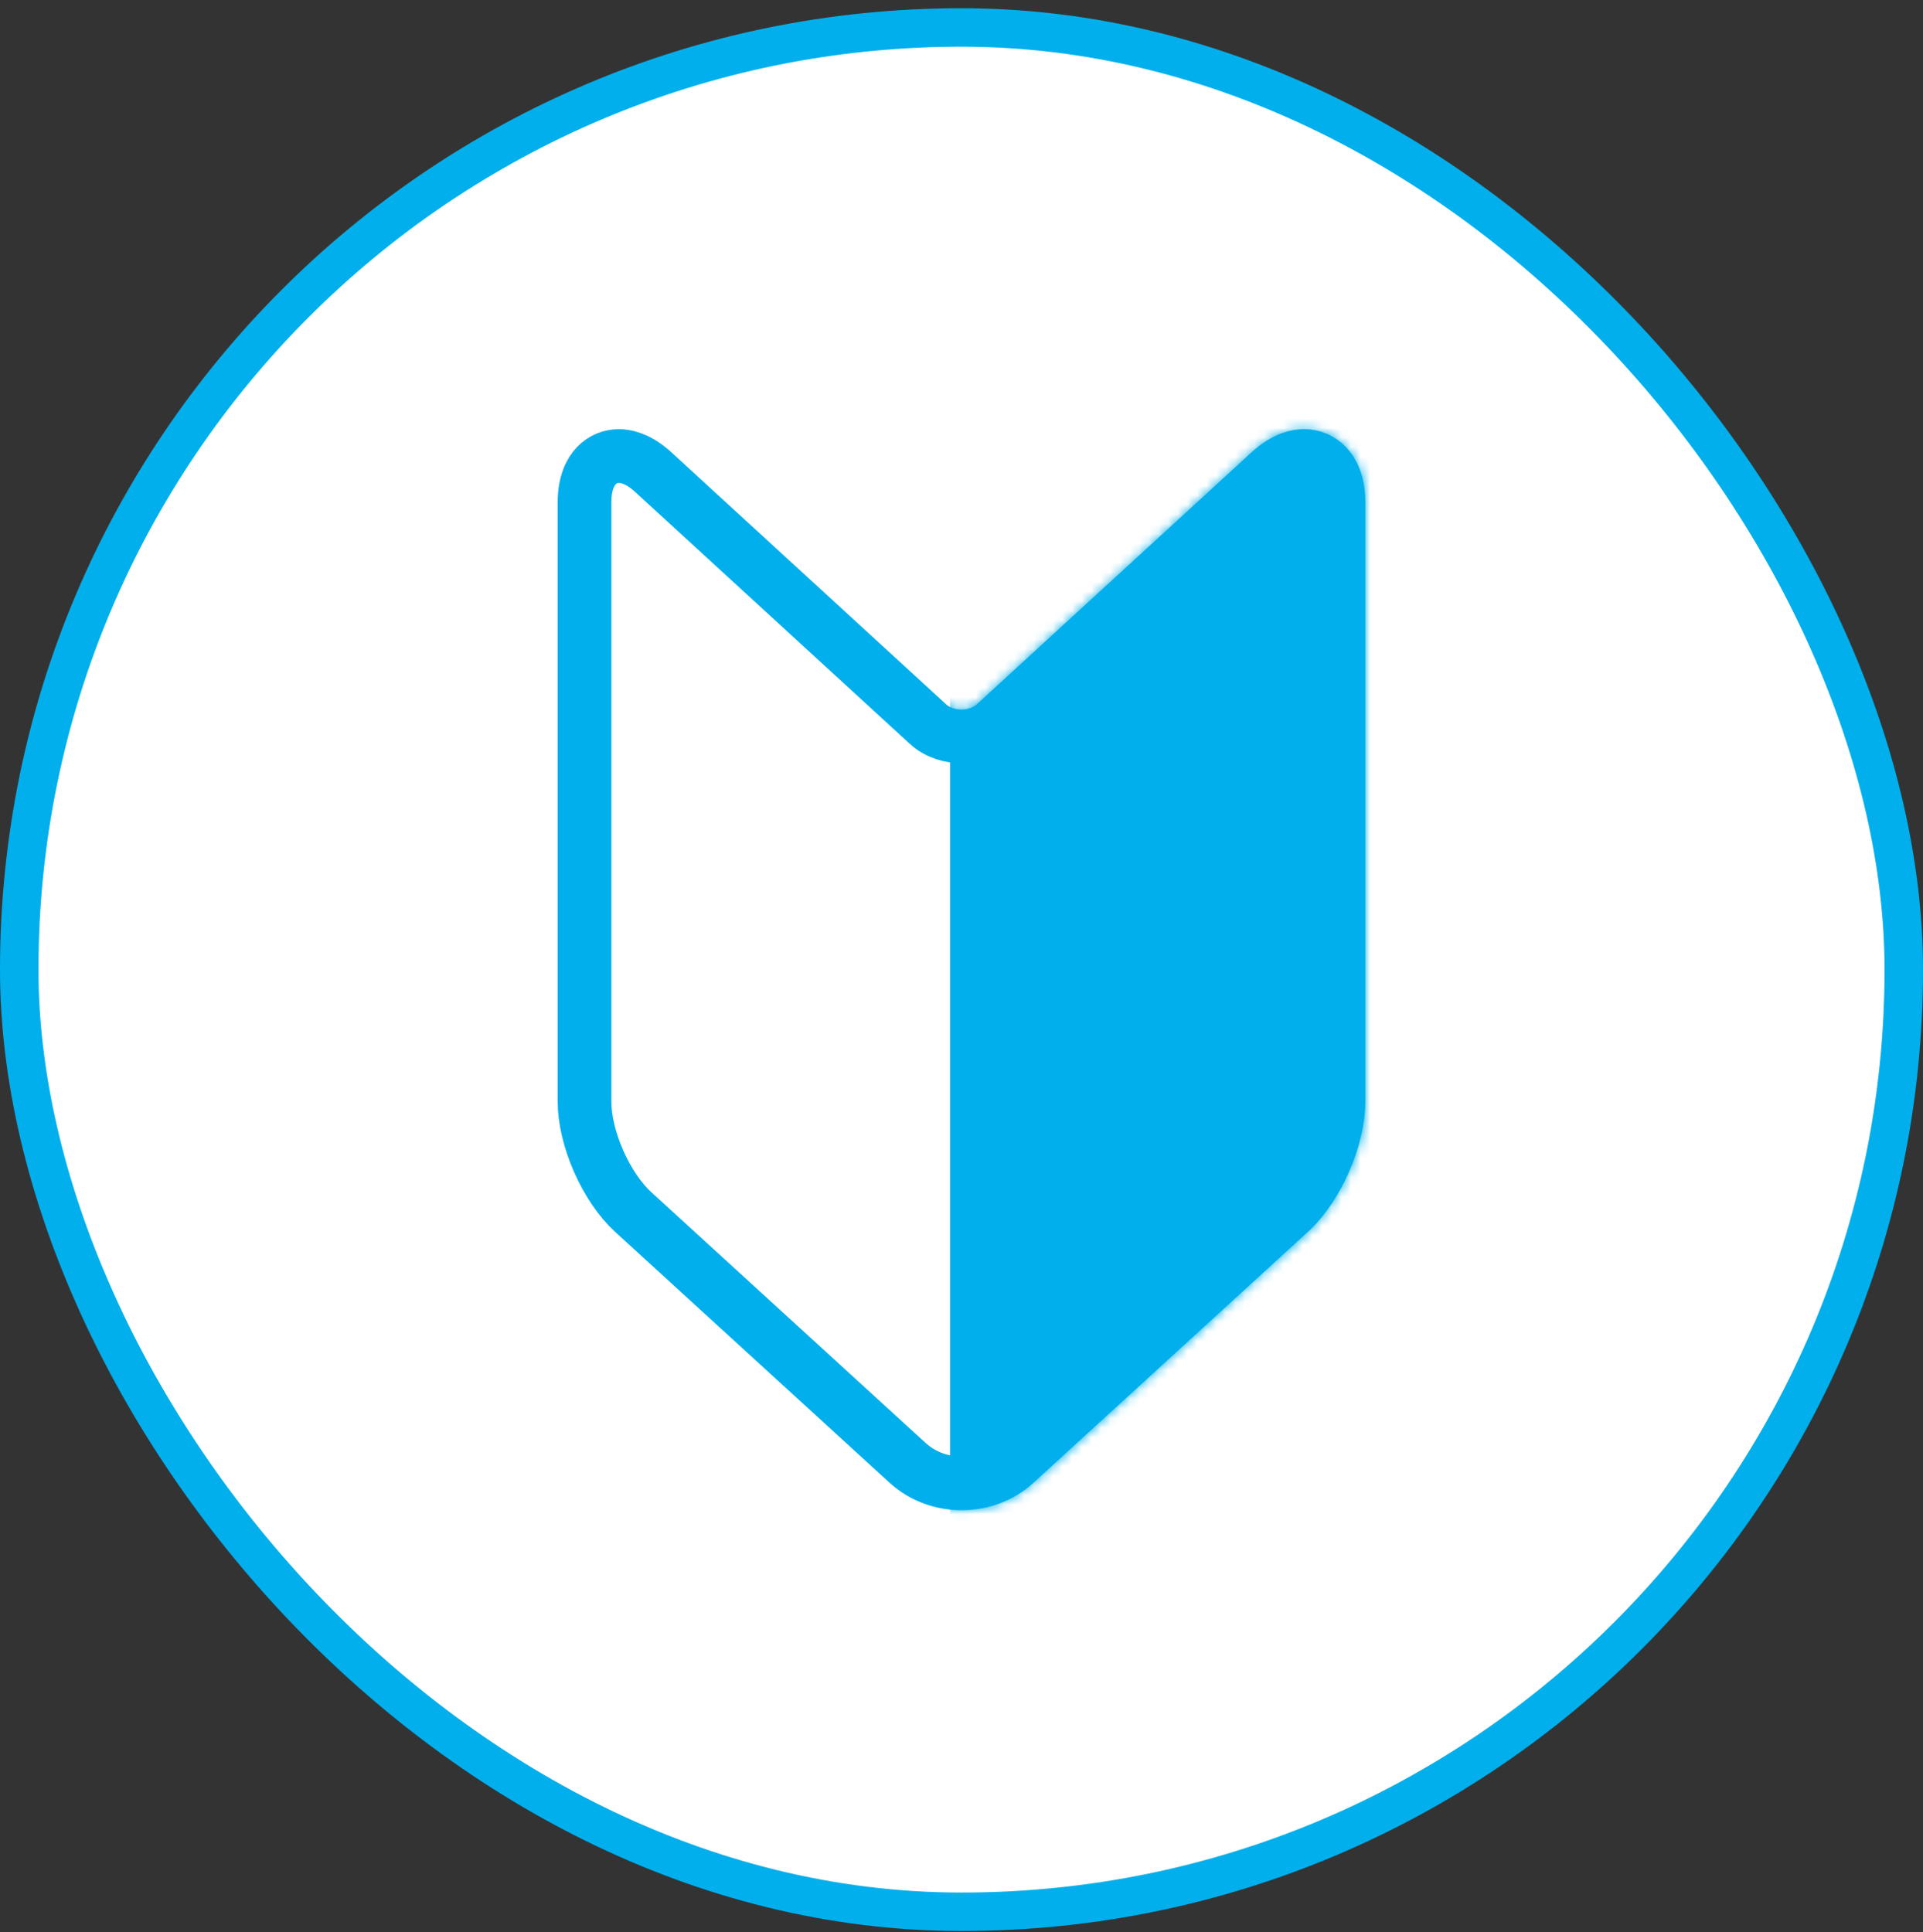
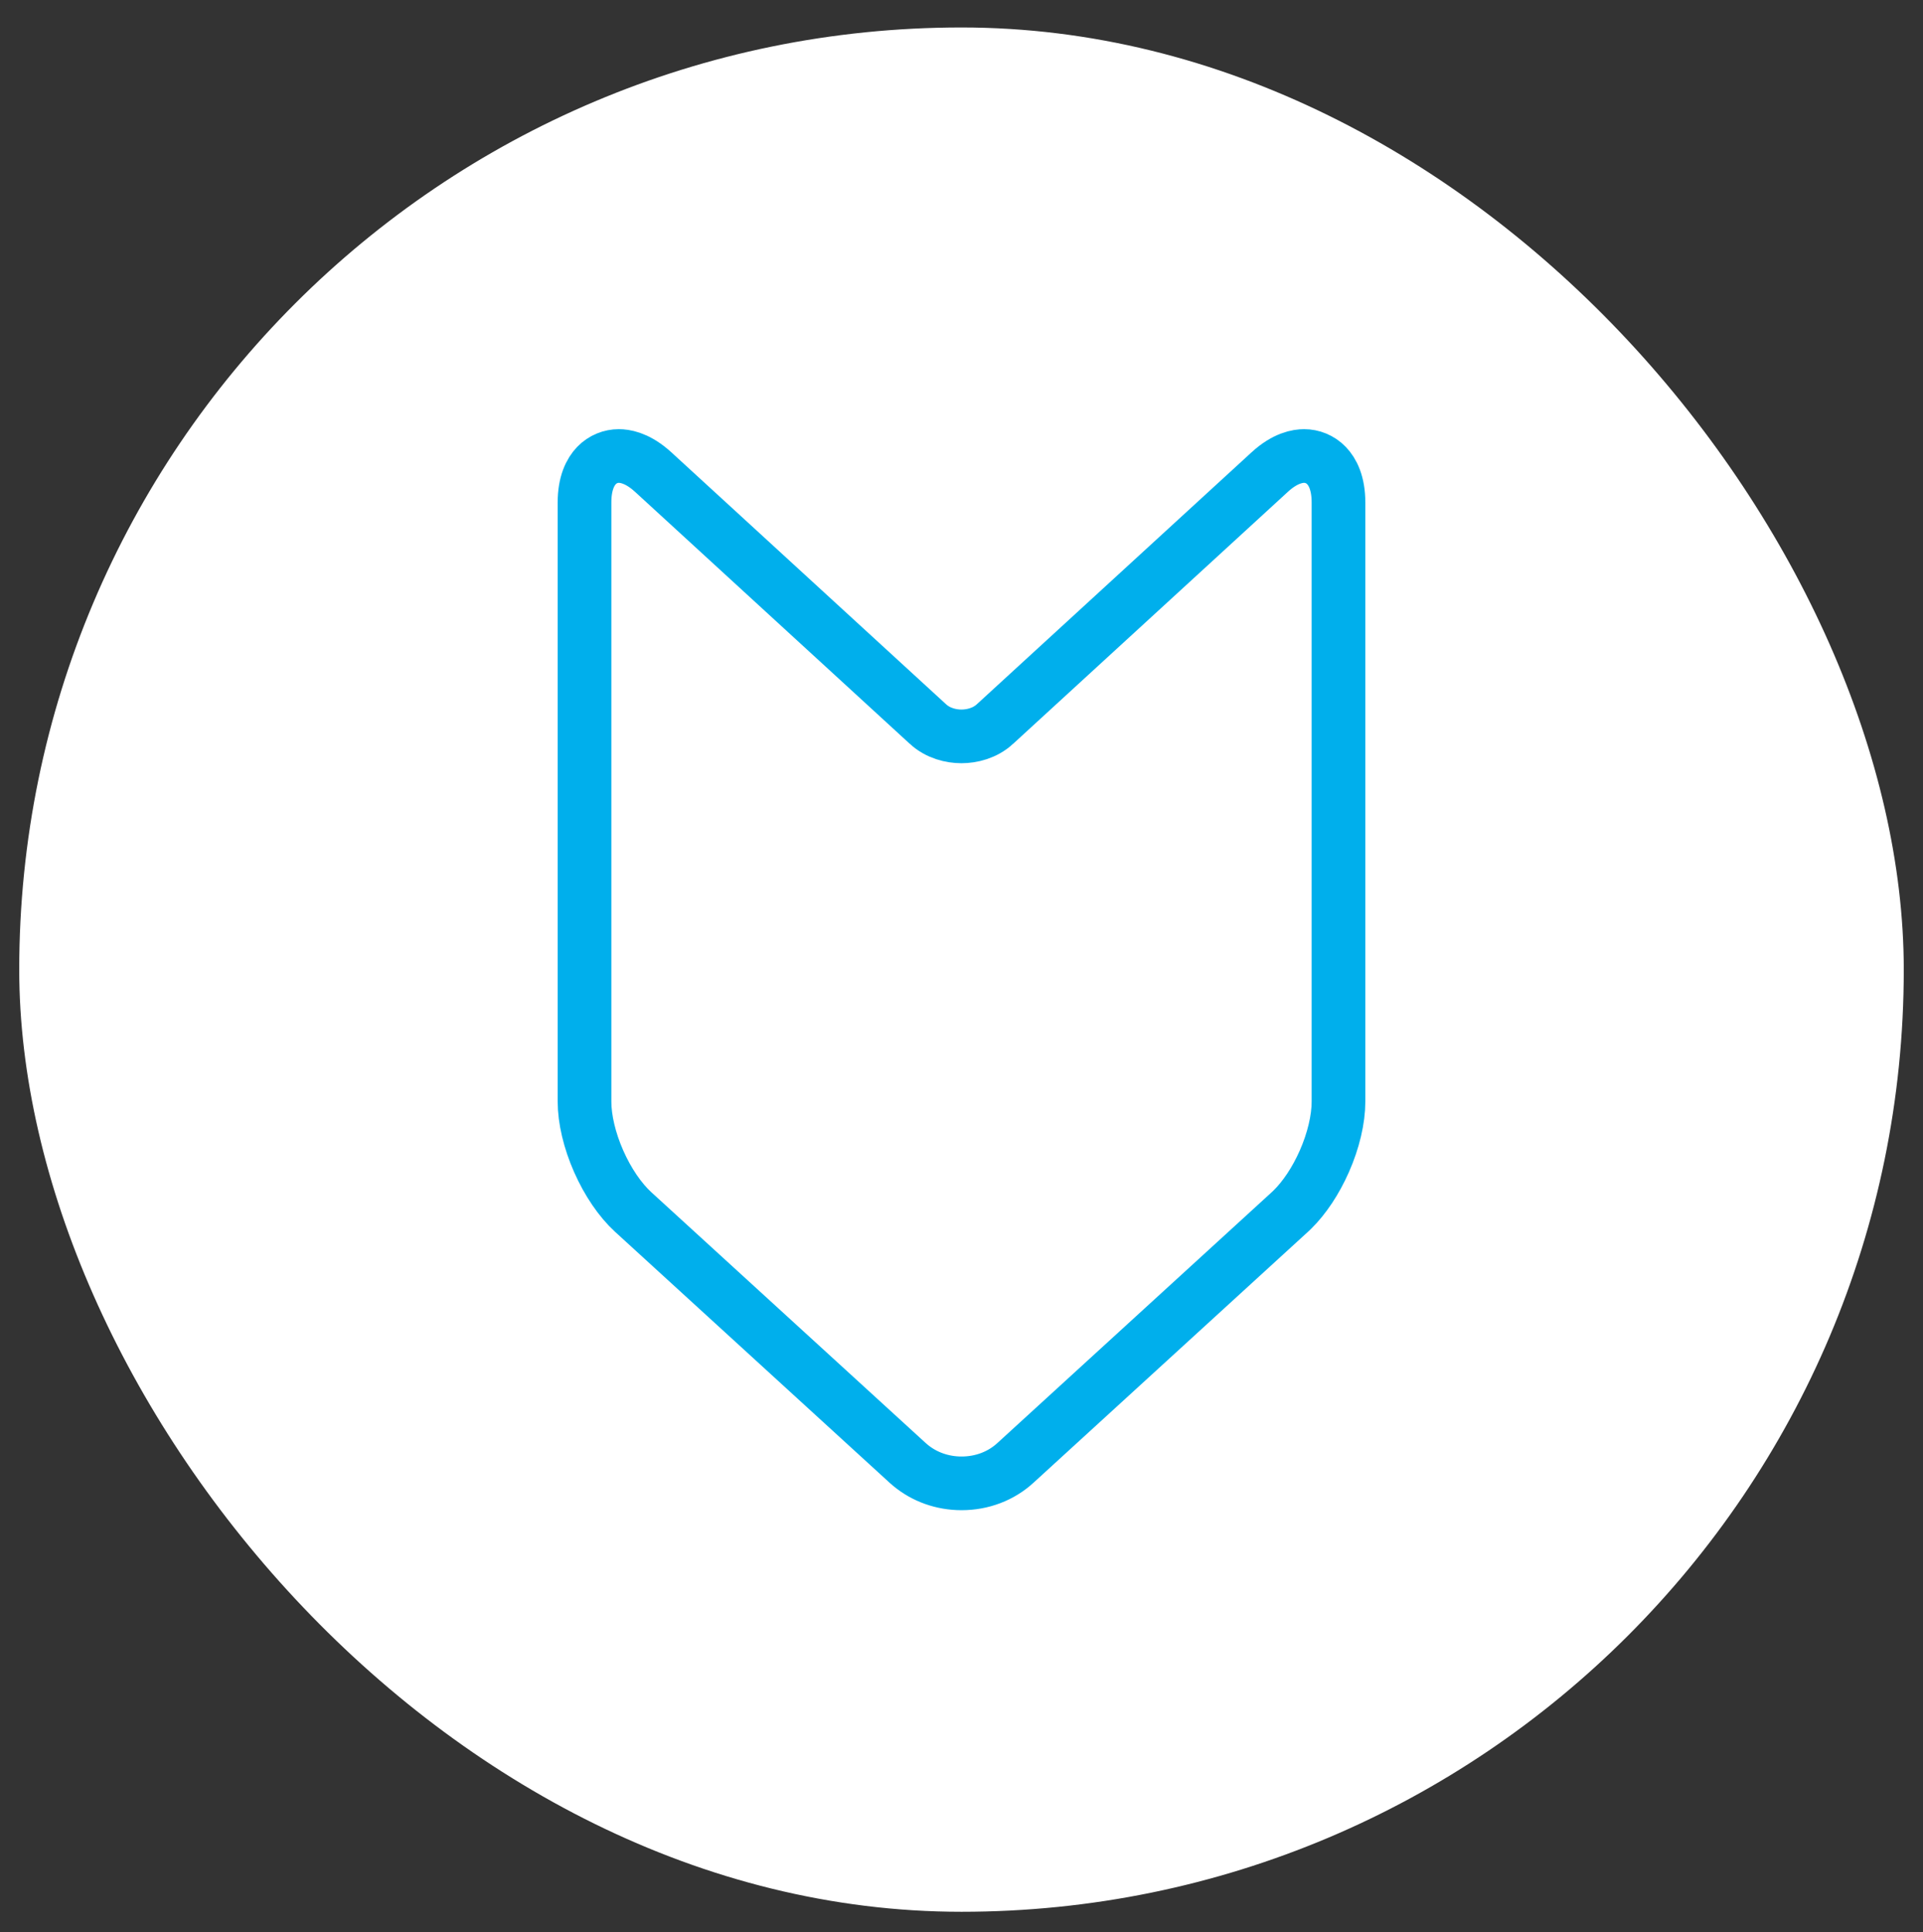
<svg xmlns="http://www.w3.org/2000/svg" width="200" height="201" viewBox="0 0 200 201" fill="none">
  <rect x="0" y="0" width="200" height="201" fill="#333333" stroke="none" />
  <rect x="2" y="2.857" width="196" height="196" rx="98" fill="white" />
-   <rect x="2" y="2.857" width="196" height="196" rx="98" stroke="#00AFEC" stroke-width="4" />
  <path d="M135.637 47.432C136.453 47.432 137.306 47.749 137.959 48.425C138.589 49.077 139.208 50.248 139.208 52.26V114.585C139.208 116.416 138.689 118.638 137.74 120.792C136.851 122.811 135.664 124.592 134.404 125.826L134.151 126.066L105.608 152.166L105.605 152.169C104.122 153.529 102.147 154.293 100.005 154.293C98.001 154.293 96.136 153.616 94.684 152.412L94.398 152.164L65.849 126.065C64.499 124.827 63.212 122.944 62.263 120.791C61.313 118.636 60.792 116.415 60.792 114.585V52.26C60.792 50.246 61.41 49.074 62.038 48.423C62.689 47.748 63.539 47.432 64.355 47.432C64.954 47.432 66.148 47.589 67.642 48.846L67.944 49.111L67.946 49.113L96.501 75.305V75.306C97.554 76.277 98.908 76.596 99.995 76.596C101.083 76.596 102.437 76.277 103.49 75.306L103.489 75.305L132.045 49.113L132.047 49.111C133.681 47.61 134.997 47.432 135.637 47.432Z" stroke="#00AFEC" stroke-width="5.583" />
  <mask id="mask0_8971_51208" style="mask-type:luminance" maskUnits="userSpaceOnUse" x="58" y="44" width="85" height="114">
-     <path d="M135.638 44.64C134.337 44.64 132.337 45.056 130.16 47.056L101.599 73.254C100.803 73.988 99.192 73.988 98.396 73.254L69.835 47.056C67.658 45.056 65.658 44.64 64.357 44.64C61.294 44.64 58.002 47.021 58.002 52.26V114.586C58.002 119.197 60.569 125.011 63.967 128.127L92.519 154.227C94.537 156.068 97.192 157.086 100.006 157.086C102.821 157.086 105.476 156.077 107.494 154.227L136.037 128.127C139.444 125.011 142.002 119.197 142.002 114.586V52.26C142.002 47.021 138.701 44.64 135.638 44.64Z" fill="white" />
-   </mask>
+     </mask>
  <g mask="url(#mask0_8971_51208)">
    <path d="M147.549 23.256L98.818 66.234V168.9L147.549 126.055V23.256Z" fill="#00AFEC" />
  </g>
</svg>